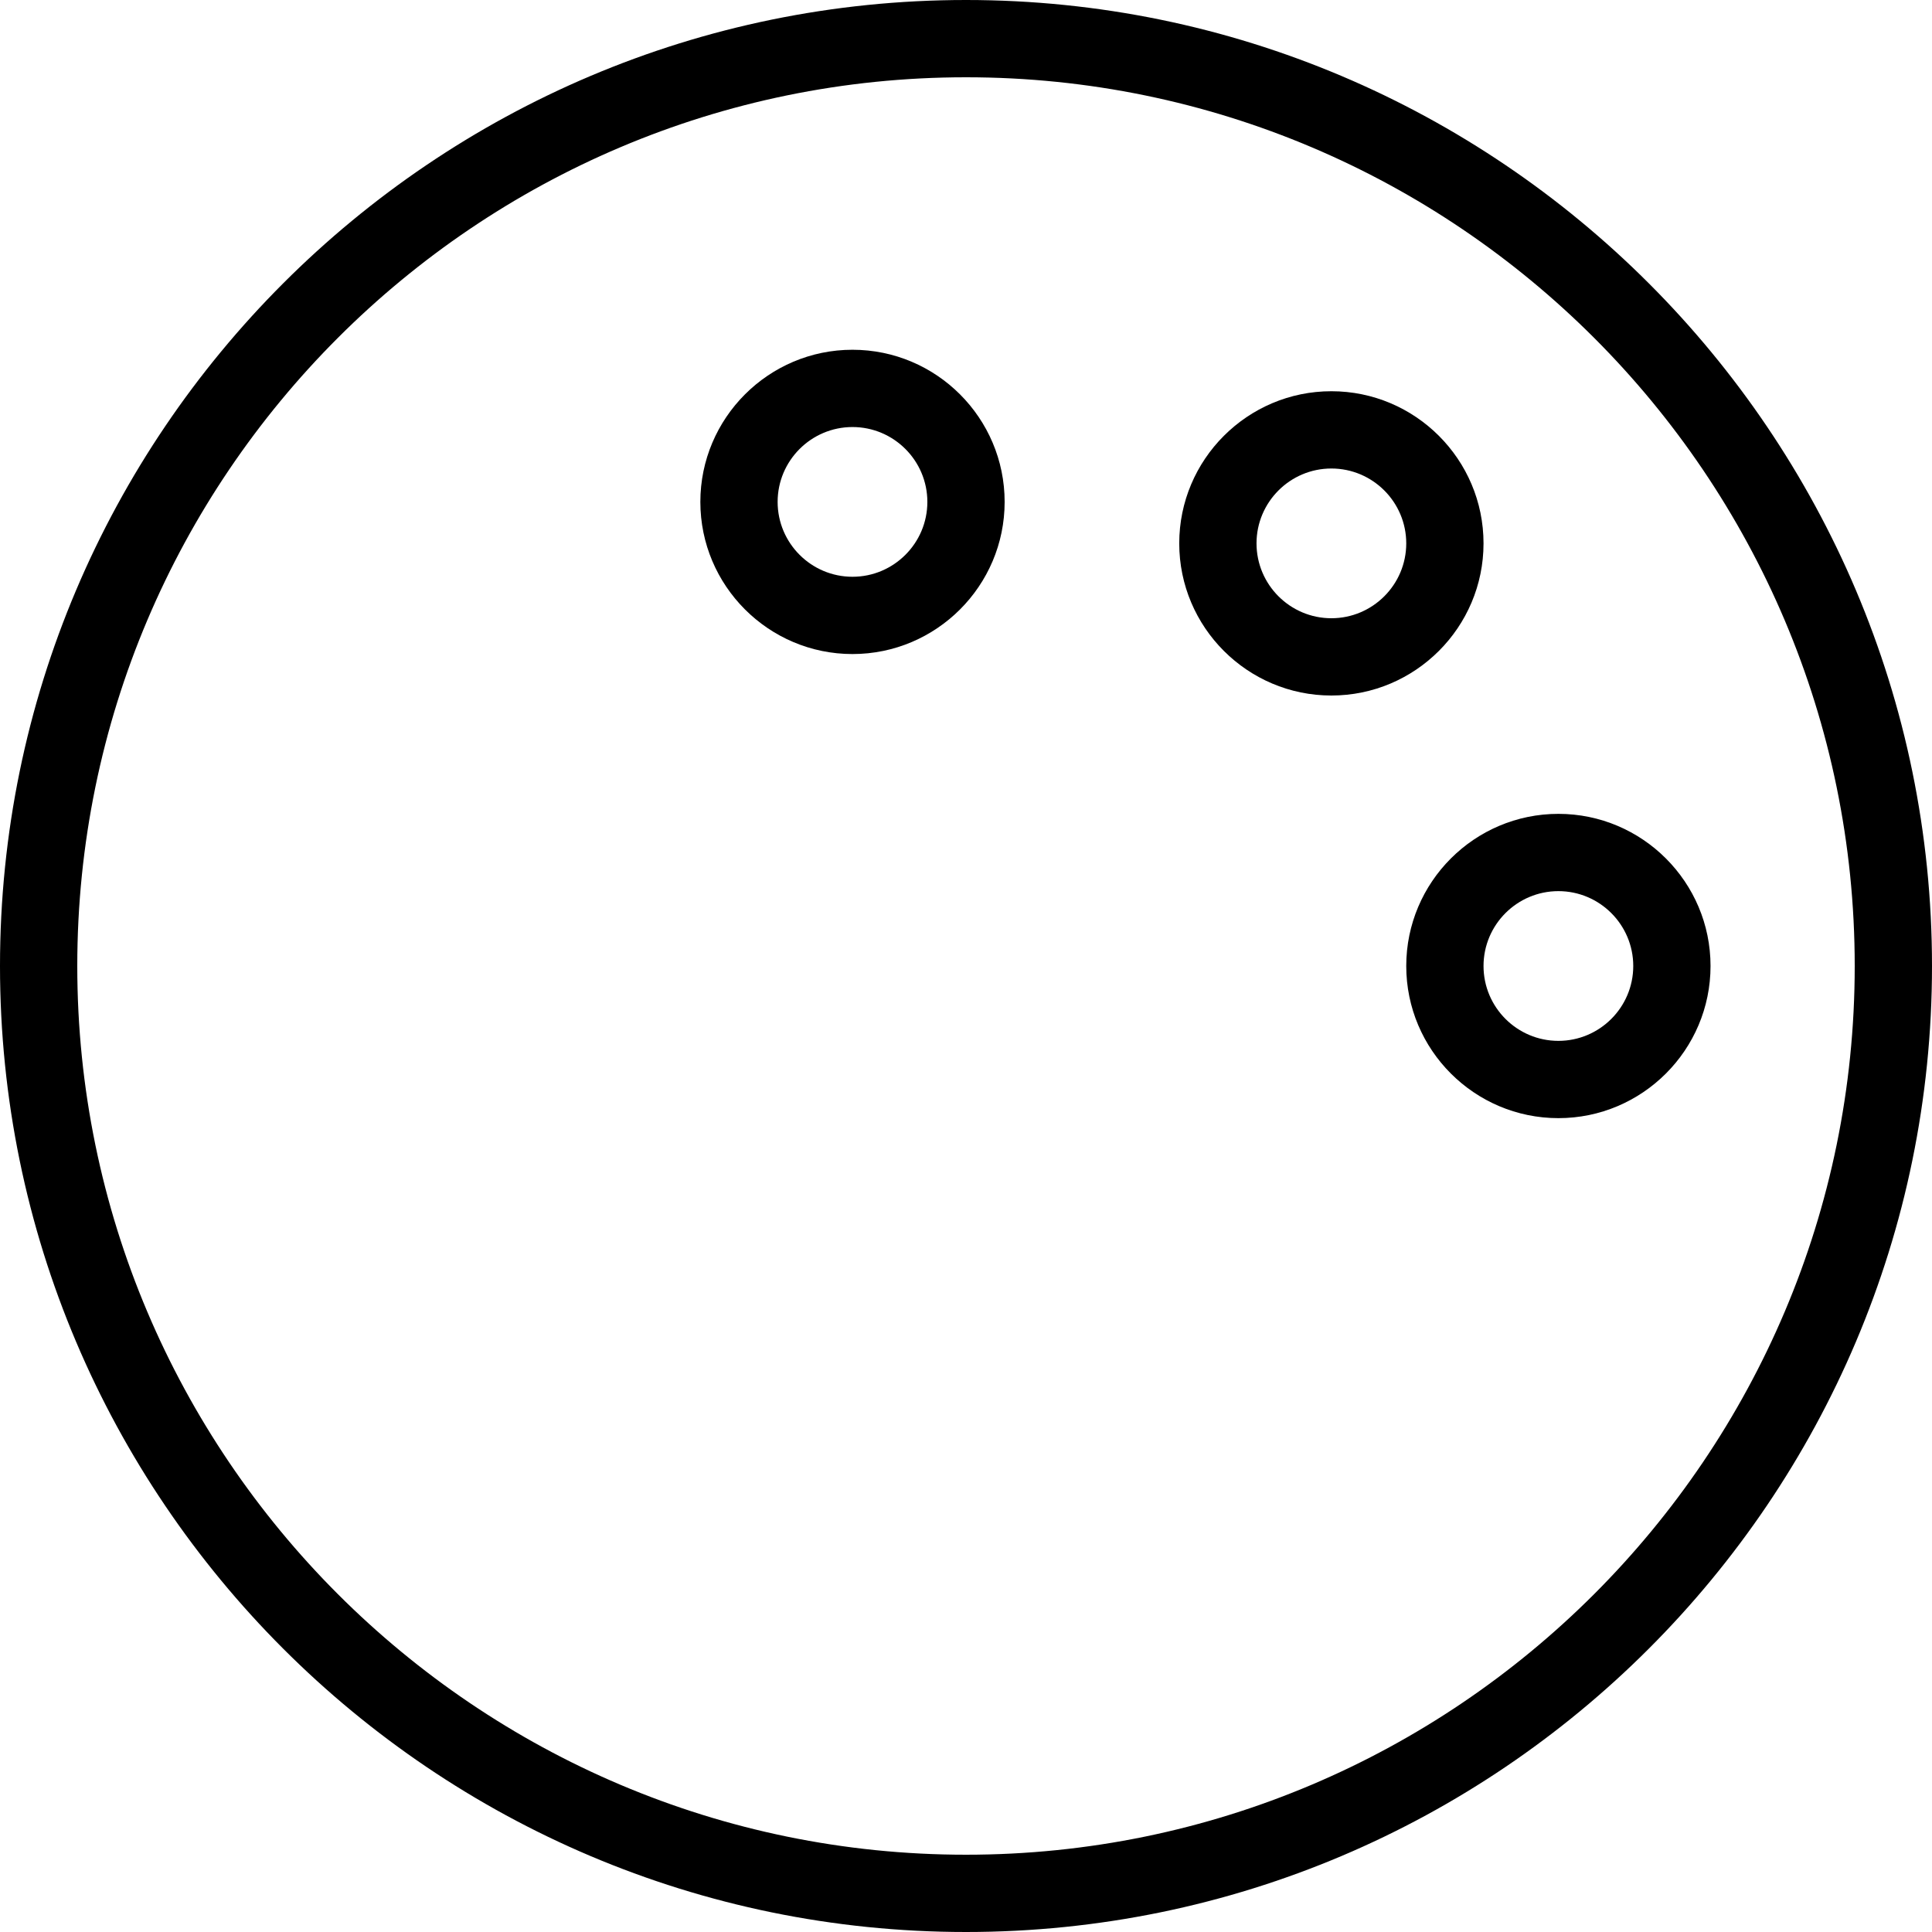
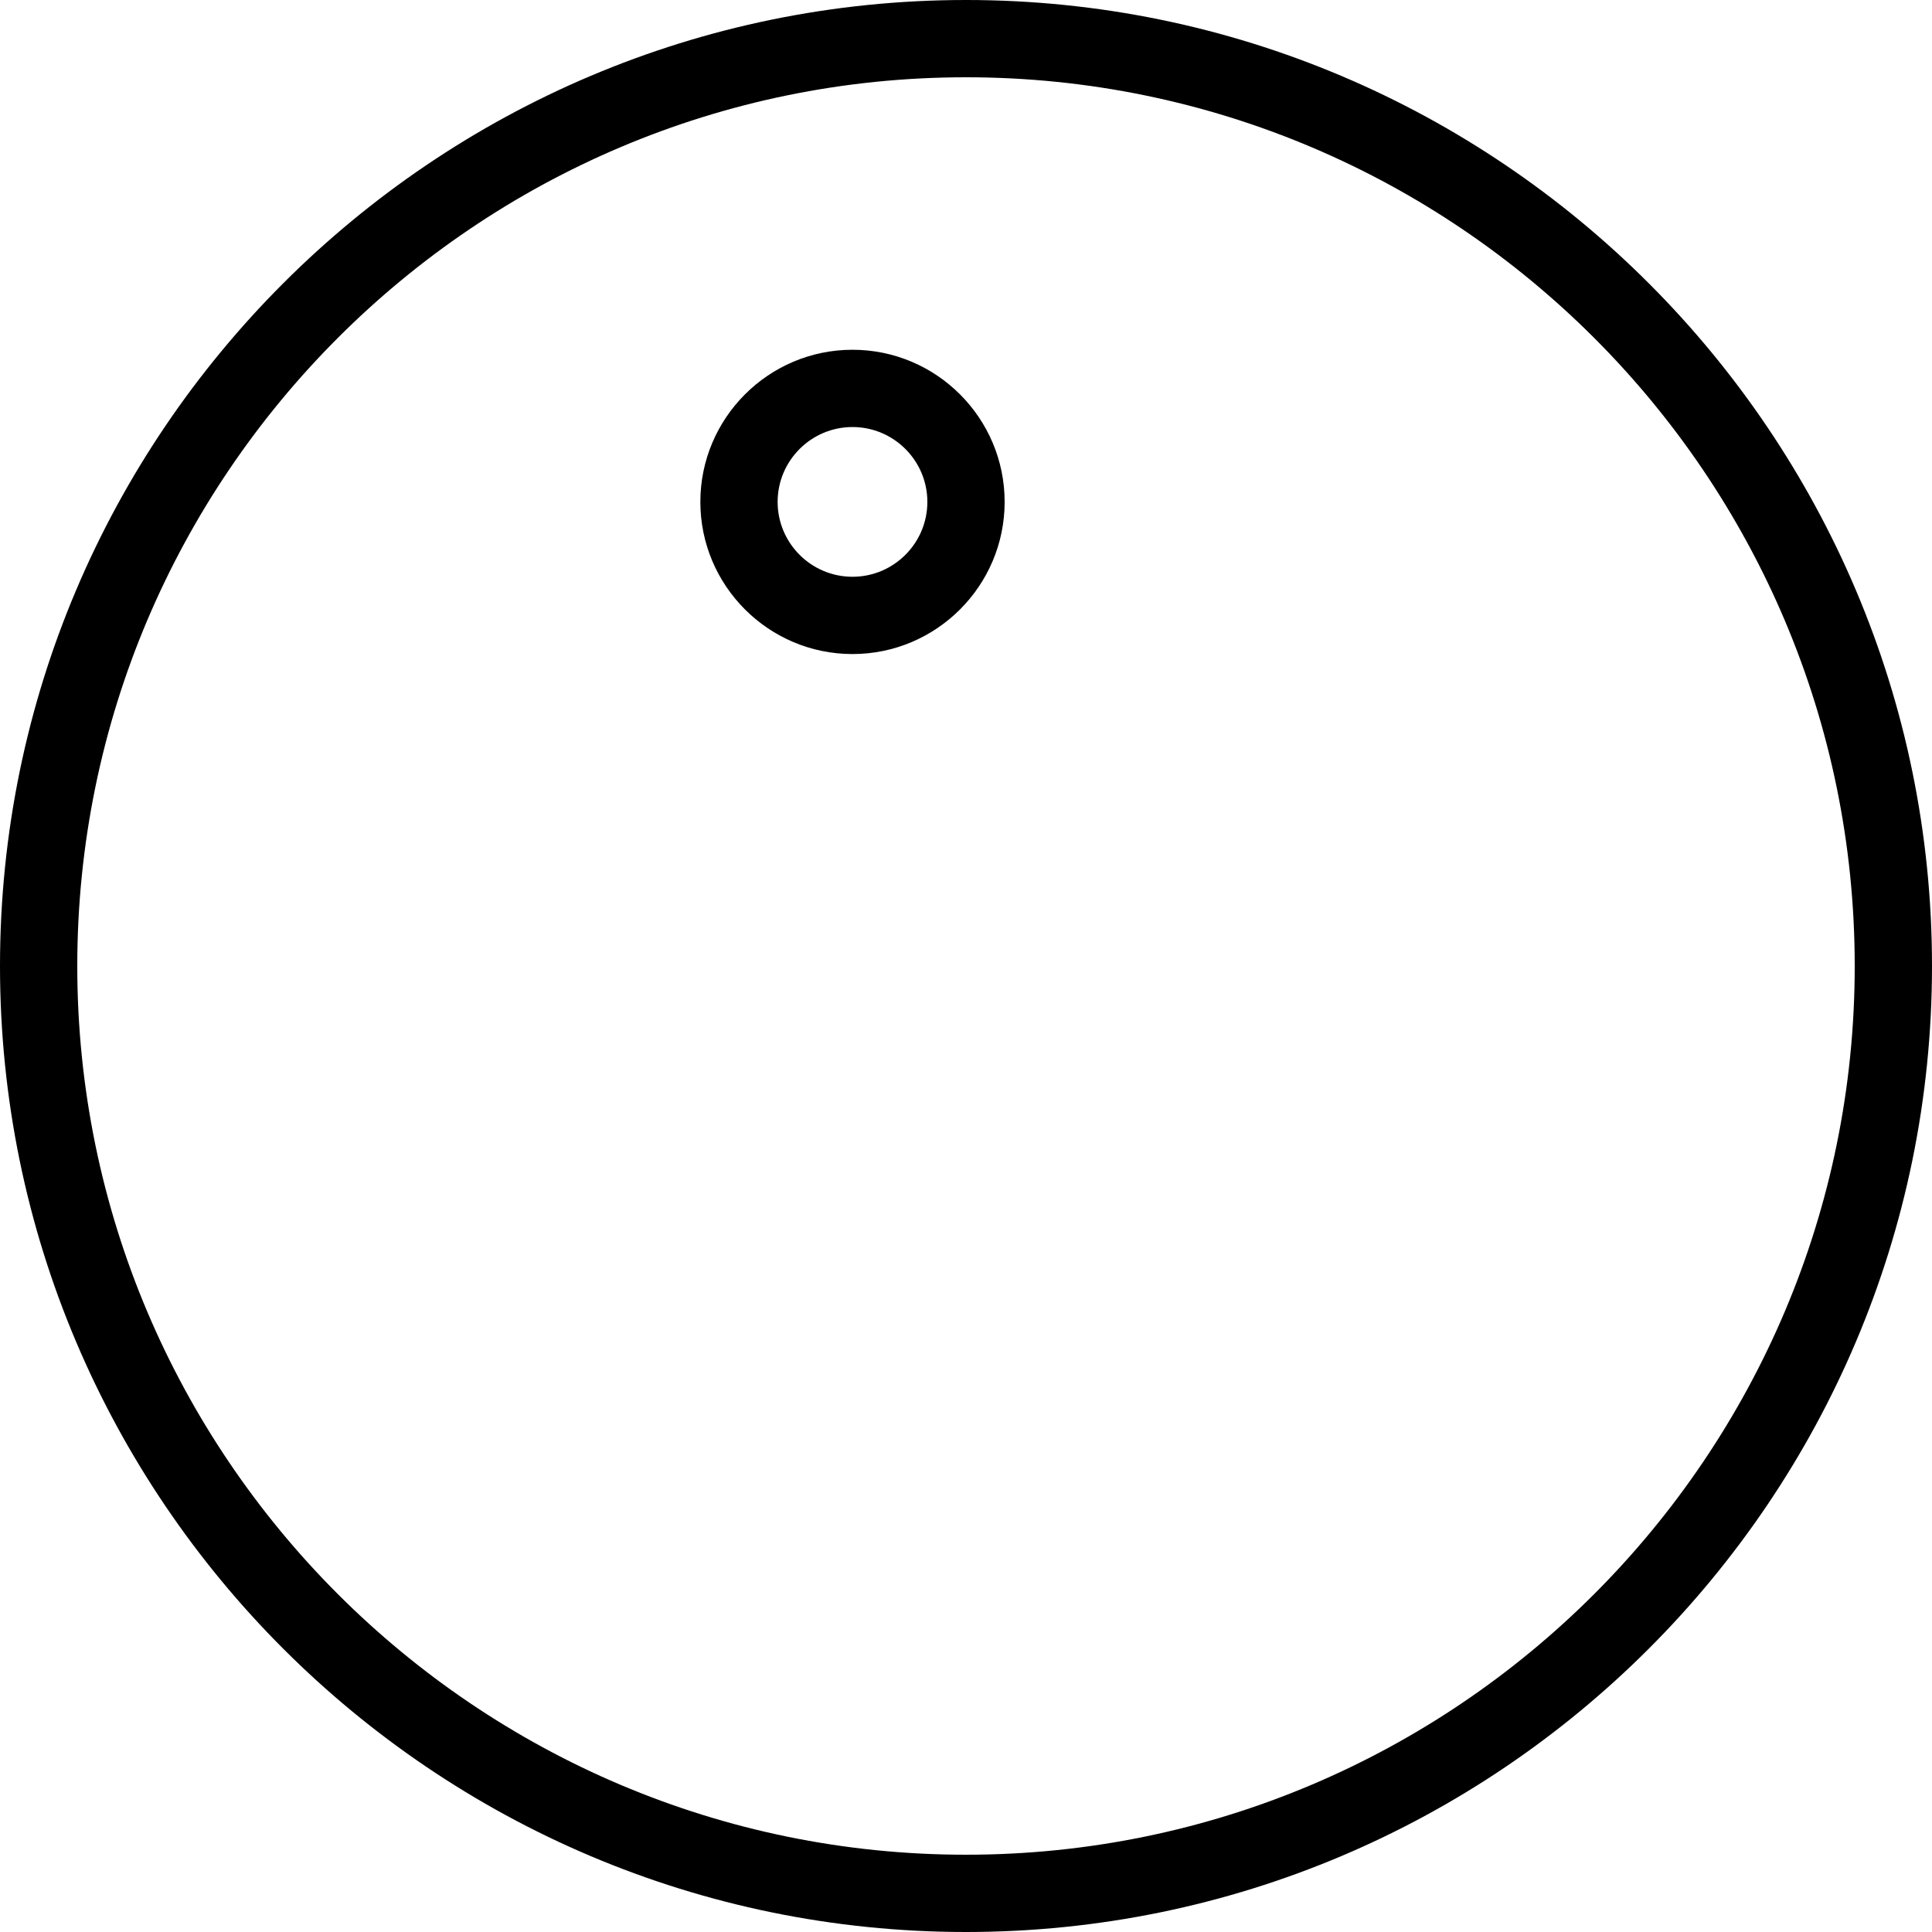
<svg xmlns="http://www.w3.org/2000/svg" fill="#000000" height="800px" width="800px" version="1.1" id="Layer_1" viewBox="0 0 492.308 492.308" xml:space="preserve">
  <g>
    <g>
      <path d="M246.154,0C110.423,0,0,110.423,0,246.154s110.423,246.154,246.154,246.154s246.154-110.423,246.154-246.154    S381.885,0,246.154,0z M246.154,472.615c-124.875,0-226.462-101.587-226.462-226.462S121.279,19.692,246.154,19.692    s226.462,101.587,226.462,226.462S371.029,472.615,246.154,472.615z" />
    </g>
  </g>
  <g>
    <g>
-       <path d="M339.26,99.692c-21.375,0-38.769,17.394-38.769,38.769s17.394,38.769,38.769,38.769s38.769-17.394,38.769-38.769    S360.635,99.692,339.26,99.692z M339.26,157.538c-10.519,0-19.077-8.558-19.077-19.077s8.558-19.077,19.077-19.077    s19.077,8.558,19.077,19.077S349.779,157.538,339.26,157.538z" />
-     </g>
+       </g>
  </g>
  <g>
    <g>
      <path d="M217.231,89.125c-21.375,0-38.769,17.394-38.769,38.769s17.394,38.769,38.769,38.769S256,149.269,256,127.894    S238.606,89.125,217.231,89.125z M217.231,146.971c-10.519,0-19.077-8.558-19.077-19.077c0-10.519,8.558-19.077,19.077-19.077    c10.519,0,19.077,8.558,19.077,19.077C236.308,138.413,227.75,146.971,217.231,146.971z" />
    </g>
  </g>
  <g>
    <g>
-       <path d="M397.106,207.385c-21.375,0-38.769,17.394-38.769,38.769s17.394,38.769,38.769,38.769s38.769-17.394,38.769-38.769    S418.481,207.385,397.106,207.385z M397.106,265.231c-10.519,0-19.077-8.558-19.077-19.077s8.558-19.077,19.077-19.077    c10.519,0,19.077,8.558,19.077,19.077S407.625,265.231,397.106,265.231z" />
-     </g>
+       </g>
  </g>
</svg>